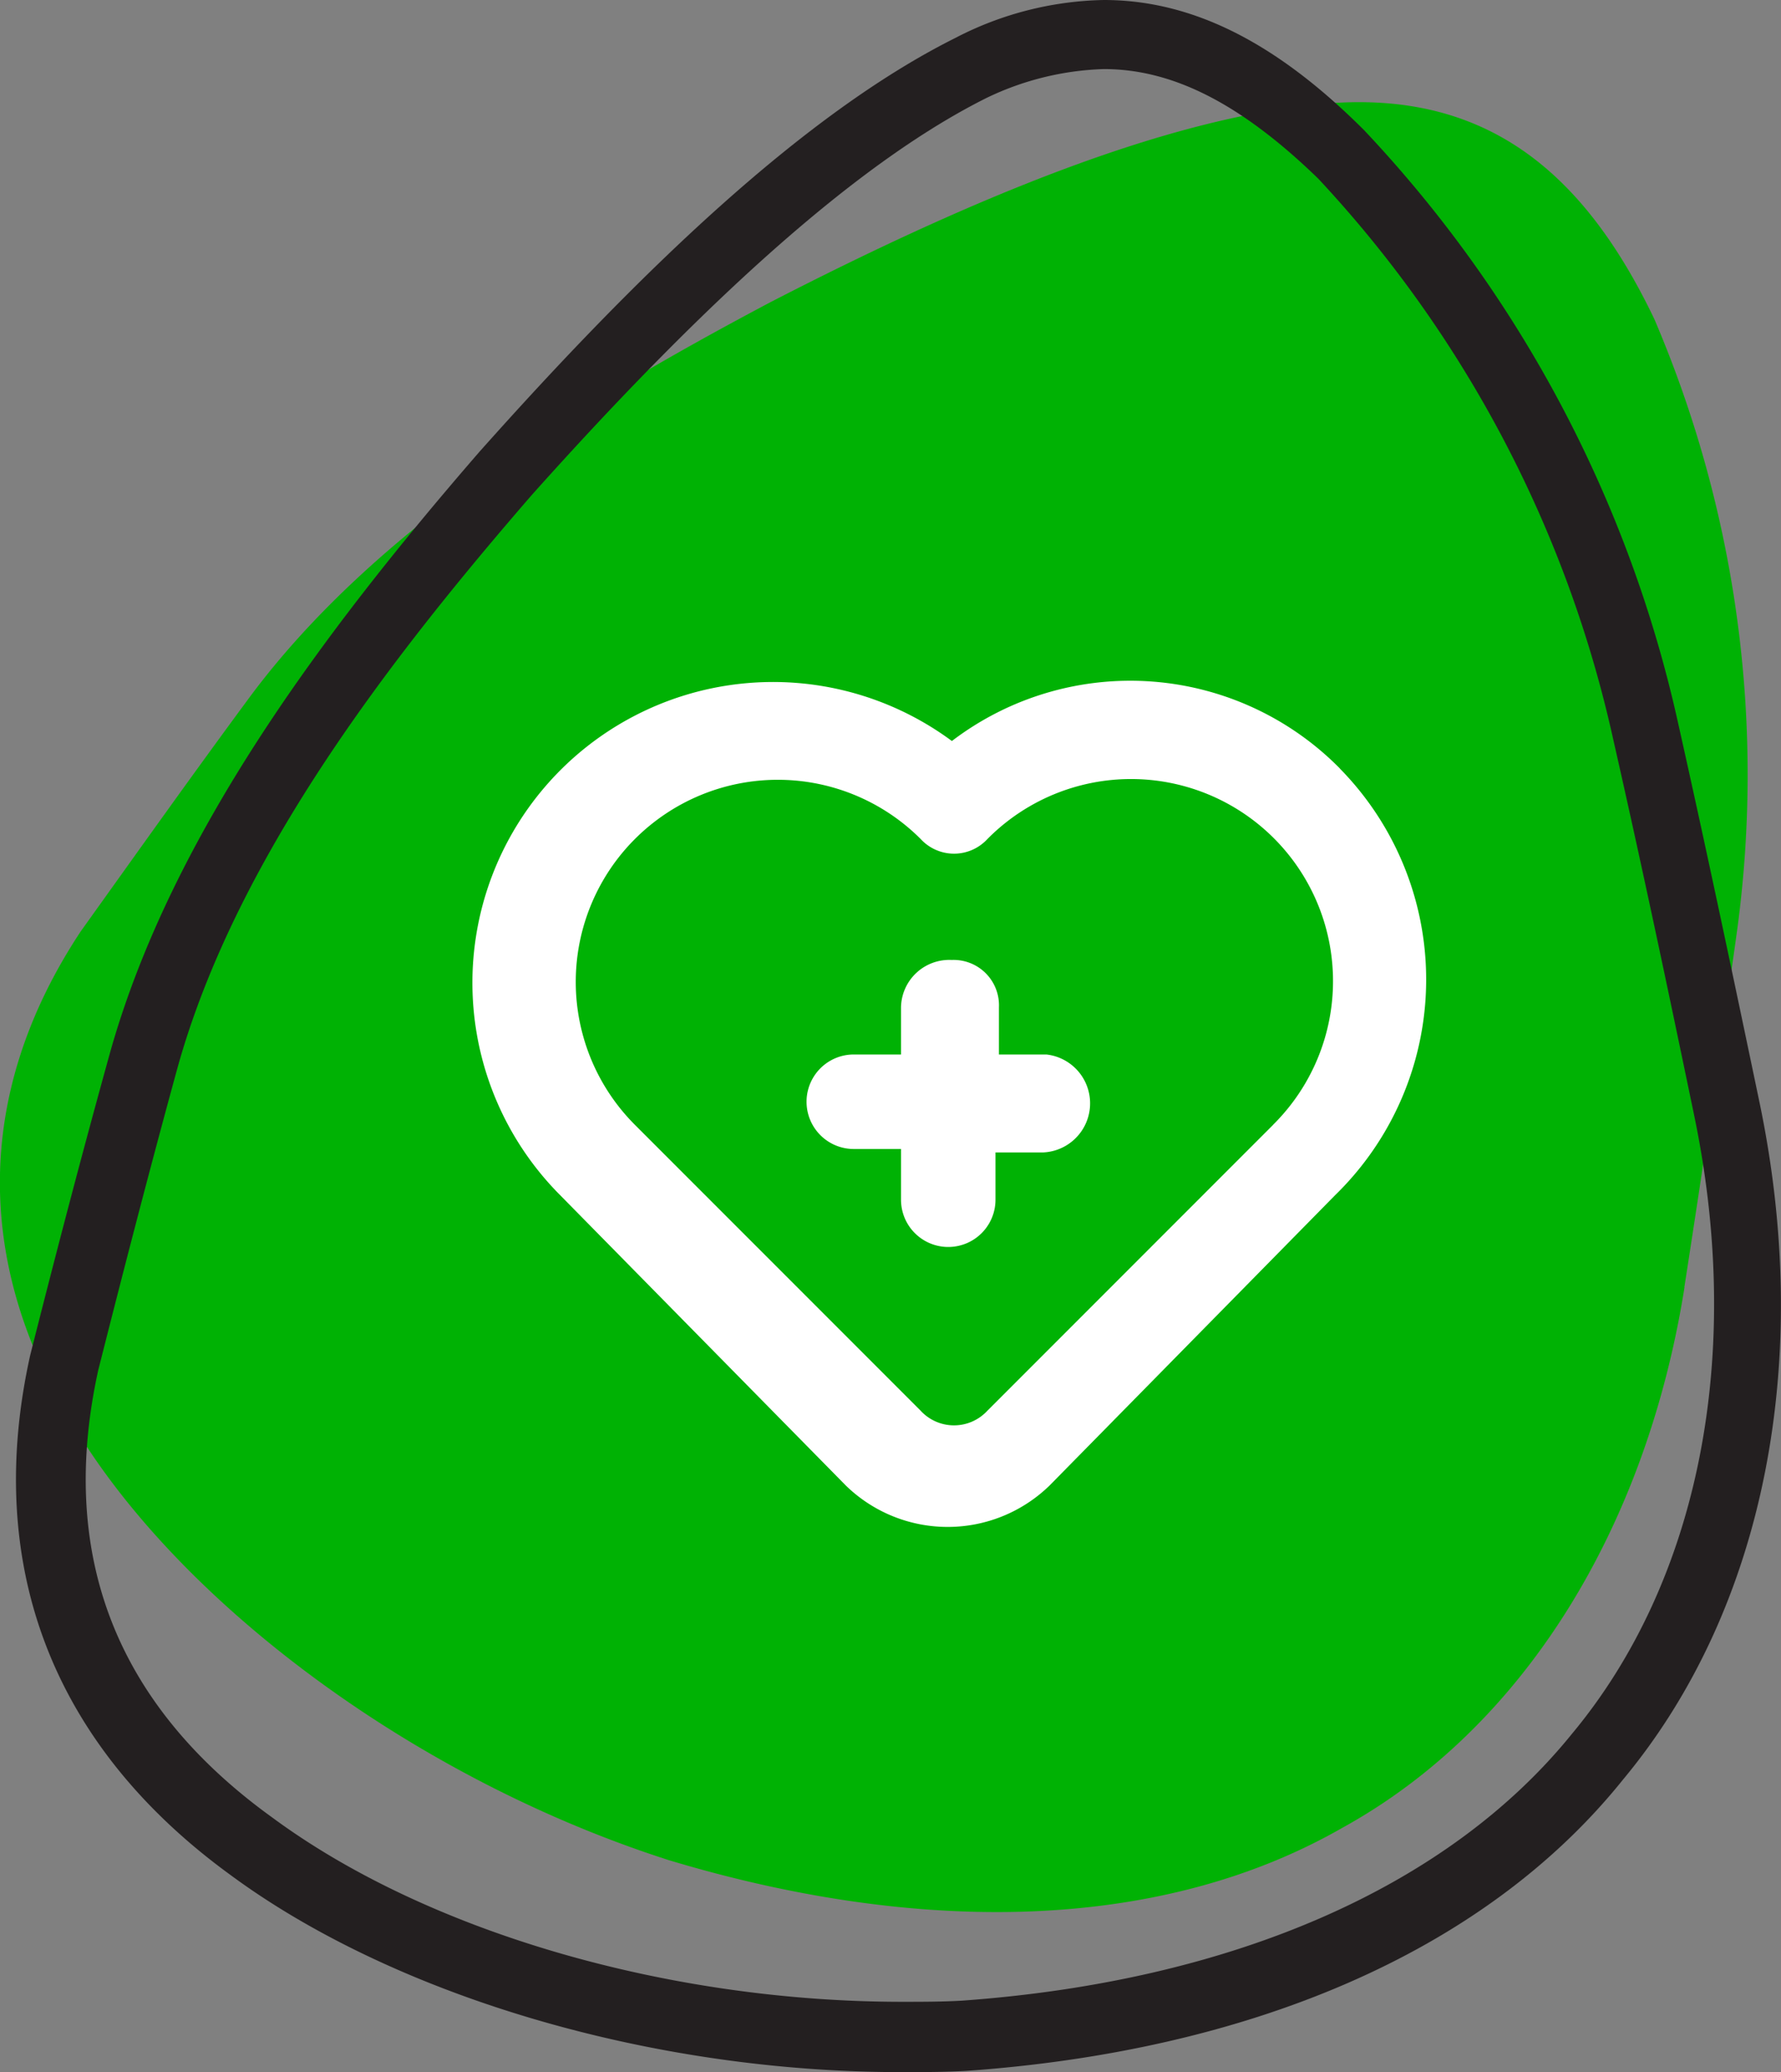
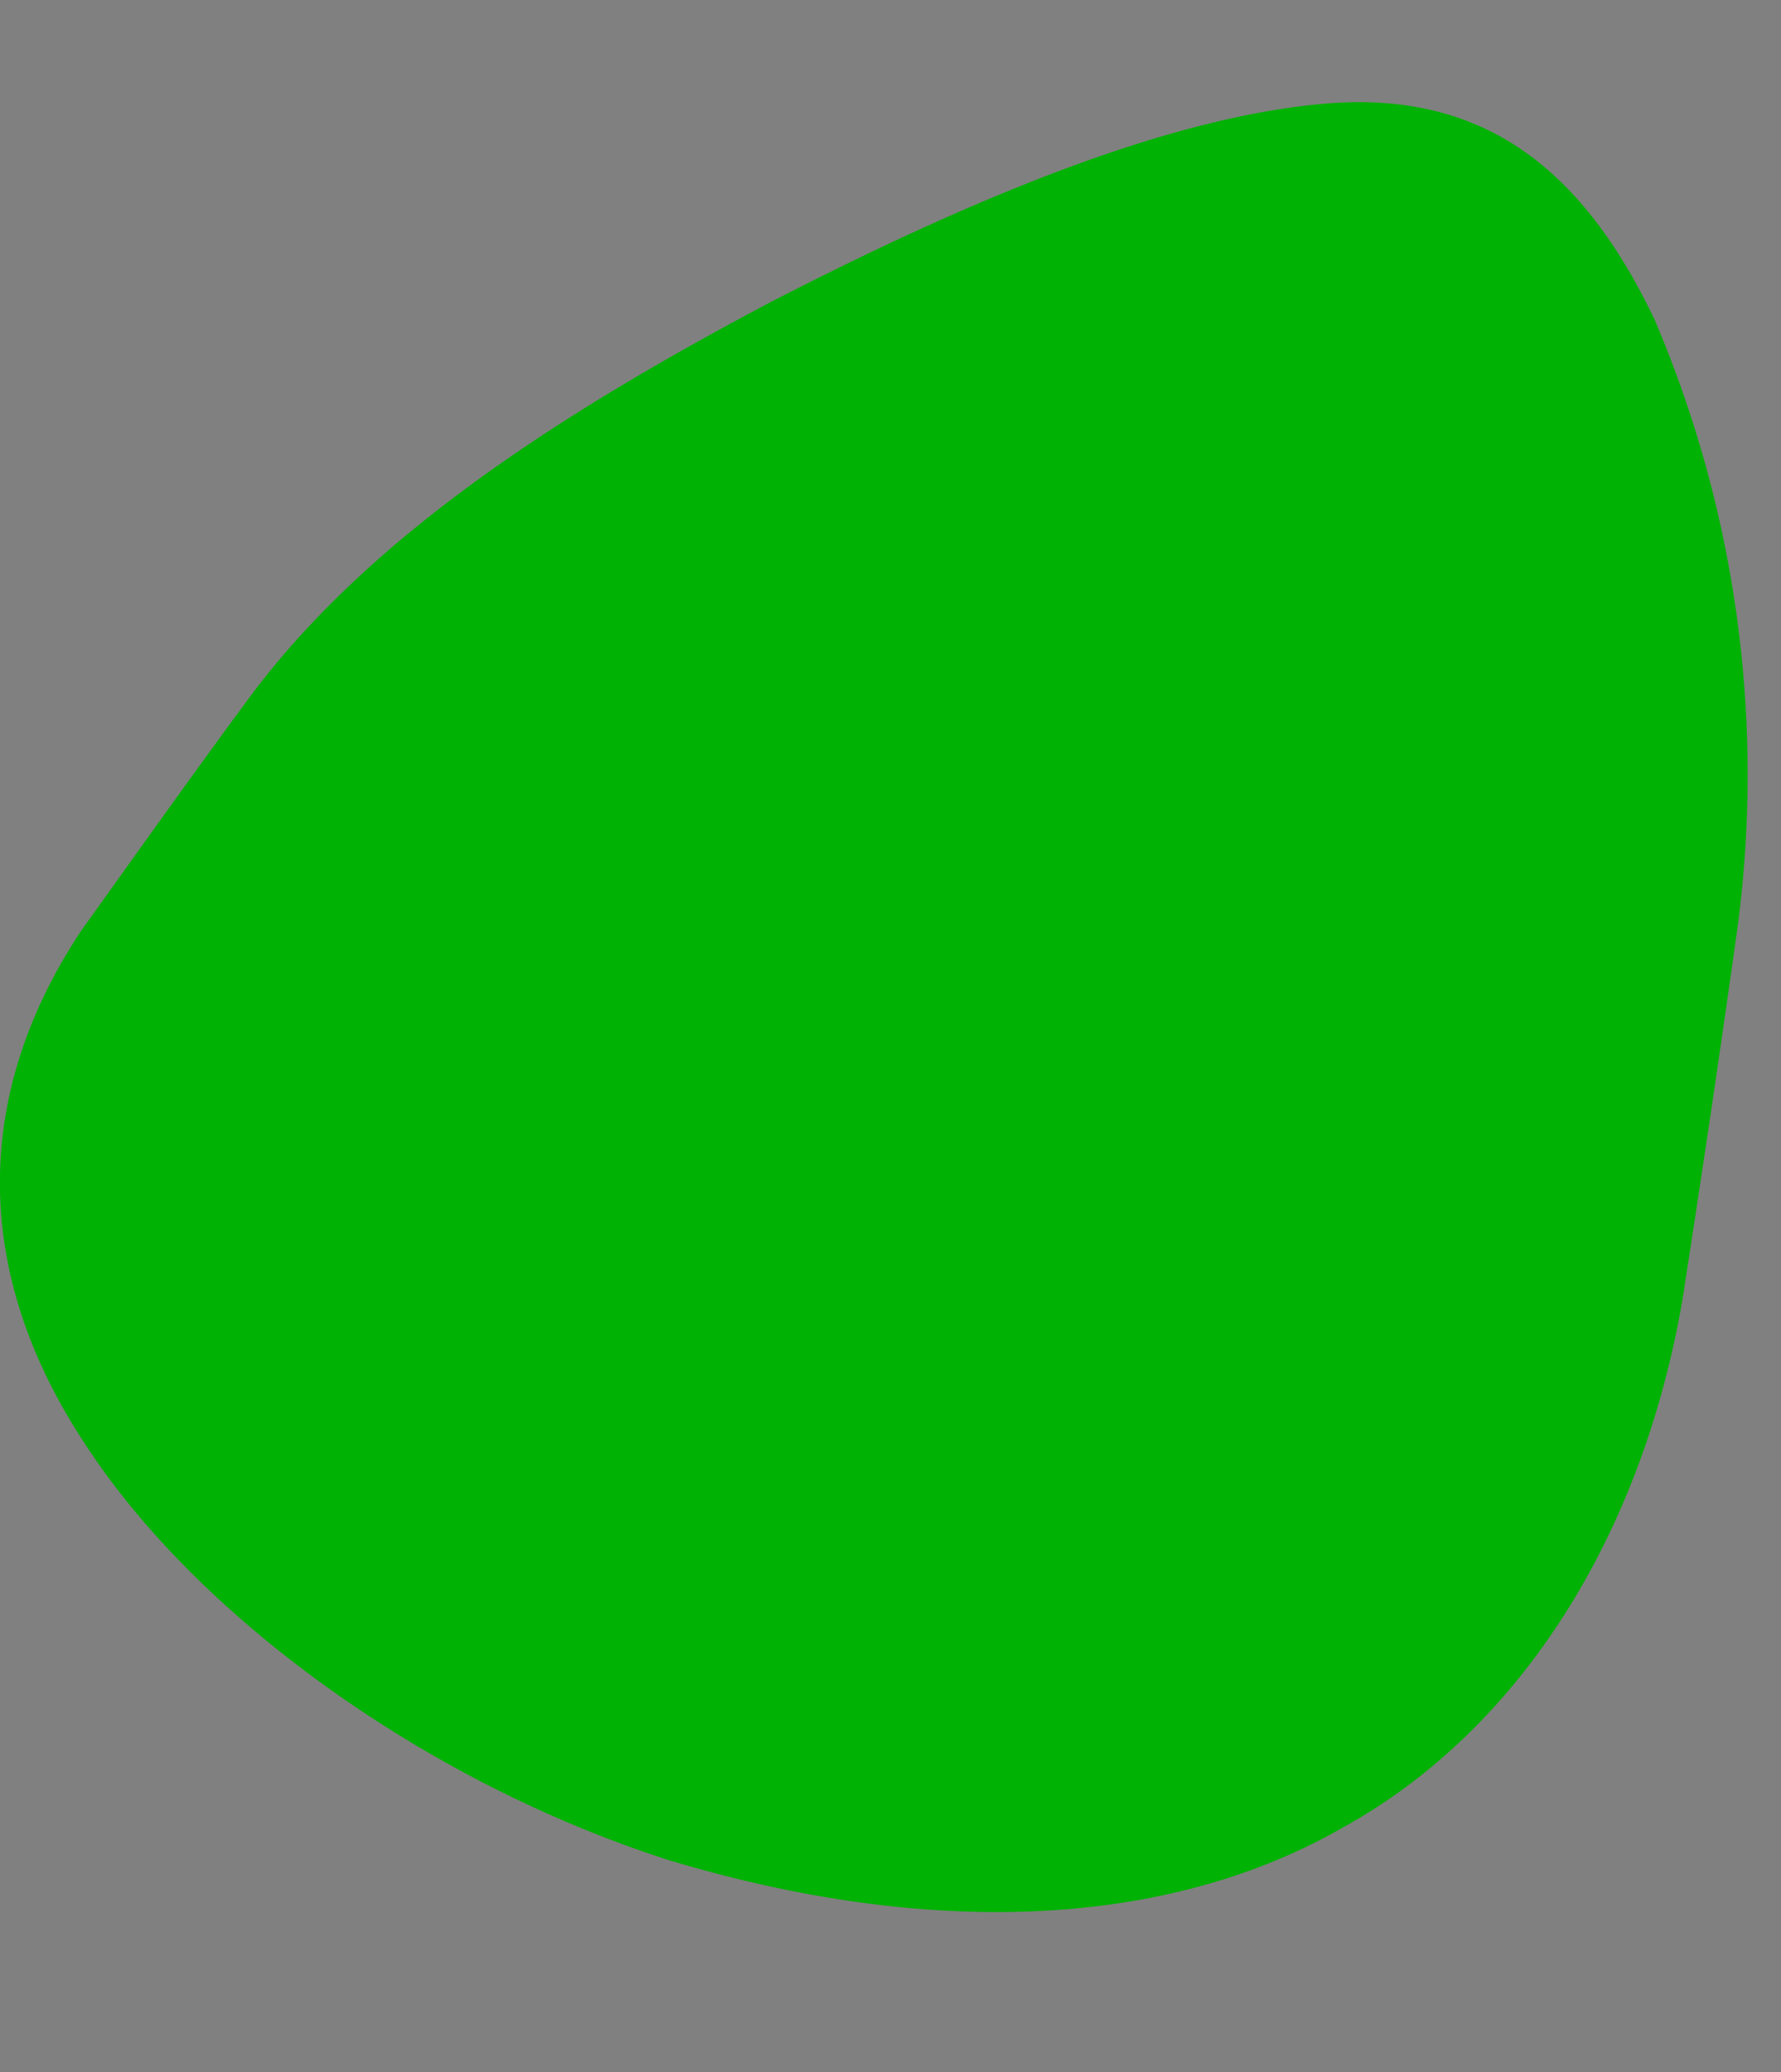
<svg xmlns="http://www.w3.org/2000/svg" id="Group_93" data-name="Group 93" width="49.017" height="57" viewBox="0 0 49.017 57">
  <rect x="0" y="0" width="49.017" height="57" fill="#808080" stroke="none" />
  <defs>
    <clipPath id="clip-path">
      <rect id="Rectangle_63" data-name="Rectangle 63" width="49.017" height="57" fill="none" />
    </clipPath>
  </defs>
  <g id="Group_92" data-name="Group 92" clip-path="url(#clip-path)">
    <path id="Path_82" data-name="Path 82" d="M46.357,41.464c.507-3.265.983-6.467,1.427-9.637a31.851,31.851,0,0,0-2.251-16.992c-2-4.185-4.755-6.309-9.1-5.928S26.7,11.537,21.217,14.359c-5.453,2.885-10.905,6.277-14.3,10.81-1.617,2.187-3.17,4.375-4.692,6.5-2.98,4.5-3.012,9.415.159,14.171C5.461,50.531,11.675,55.064,18.4,57.22c6.943,2.092,13.568,1.966,18.546-.888,5.009-2.758,8.369-8.274,9.415-14.868" transform="translate(0 -6.053)" fill="#00b204" />
-     <path id="Path_83" data-name="Path 83" d="M31.329,1.9c1.9,0,3.773.951,5.9,3.012a33.03,33.03,0,0,1,8.116,15.407c.793,3.487,1.522,6.943,2.219,10.3,1.395,6.626.159,12.871-3.36,17.087C40.808,51.9,34.88,54.5,27.43,55.034c-.539.032-1.11.032-1.649.032-6.467,0-13.093-1.934-17.341-5.072-4.311-3.107-5.9-7.228-4.787-12.3.666-2.631,1.395-5.453,2.187-8.338,1.648-5.9,6.055-11.476,9.732-15.724C20.645,7.957,24.735,4.375,28.1,2.695A7.968,7.968,0,0,1,31.329,1.9m0-1.9a9.211,9.211,0,0,0-4.09,1.046c-4.185,2.092-8.686,6.435-13.093,11.381C9.8,17.436,5.682,22.984,4,28.88c-.793,2.853-1.522,5.643-2.219,8.4-1.268,5.706.539,10.684,5.516,14.3C11.769,54.876,18.807,57,25.749,57c.6,0,1.173,0,1.775-.032,7.7-.539,14.234-3.2,18.1-8.021,3.931-4.724,5.231-11.6,3.741-18.672-.729-3.487-1.458-6.943-2.219-10.335A34.671,34.671,0,0,0,38.494,3.582C36.179,1.268,33.865,0,31.329,0" transform="translate(-0.95)" fill="#231f20" />
-     <path id="Path_84" data-name="Path 84" d="M56.855,69.345h-1.3v-1.3a1.248,1.248,0,0,0-1.3-1.3,1.328,1.328,0,0,0-1.395,1.3v1.3h-1.3a1.3,1.3,0,1,0,0,2.6h1.3v1.395a1.3,1.3,0,0,0,2.6,0v-1.3h1.3a1.352,1.352,0,0,0,.1-2.695m8.084-7.862a8.1,8.1,0,0,0-10.684-.761A8.274,8.274,0,0,0,43.477,73.213L51.339,81.2a4.019,4.019,0,0,0,5.611,0l7.862-7.989a8.276,8.276,0,0,0,.127-11.73m-1.839,9.8-7.862,7.862a1.248,1.248,0,0,1-1.839,0l-7.862-7.862A5.559,5.559,0,0,1,53.4,63.417a1.248,1.248,0,0,0,1.839,0A5.559,5.559,0,1,1,63.1,71.279" transform="translate(-28.062 -40.338)" fill="#fff" />
  </g>
</svg>